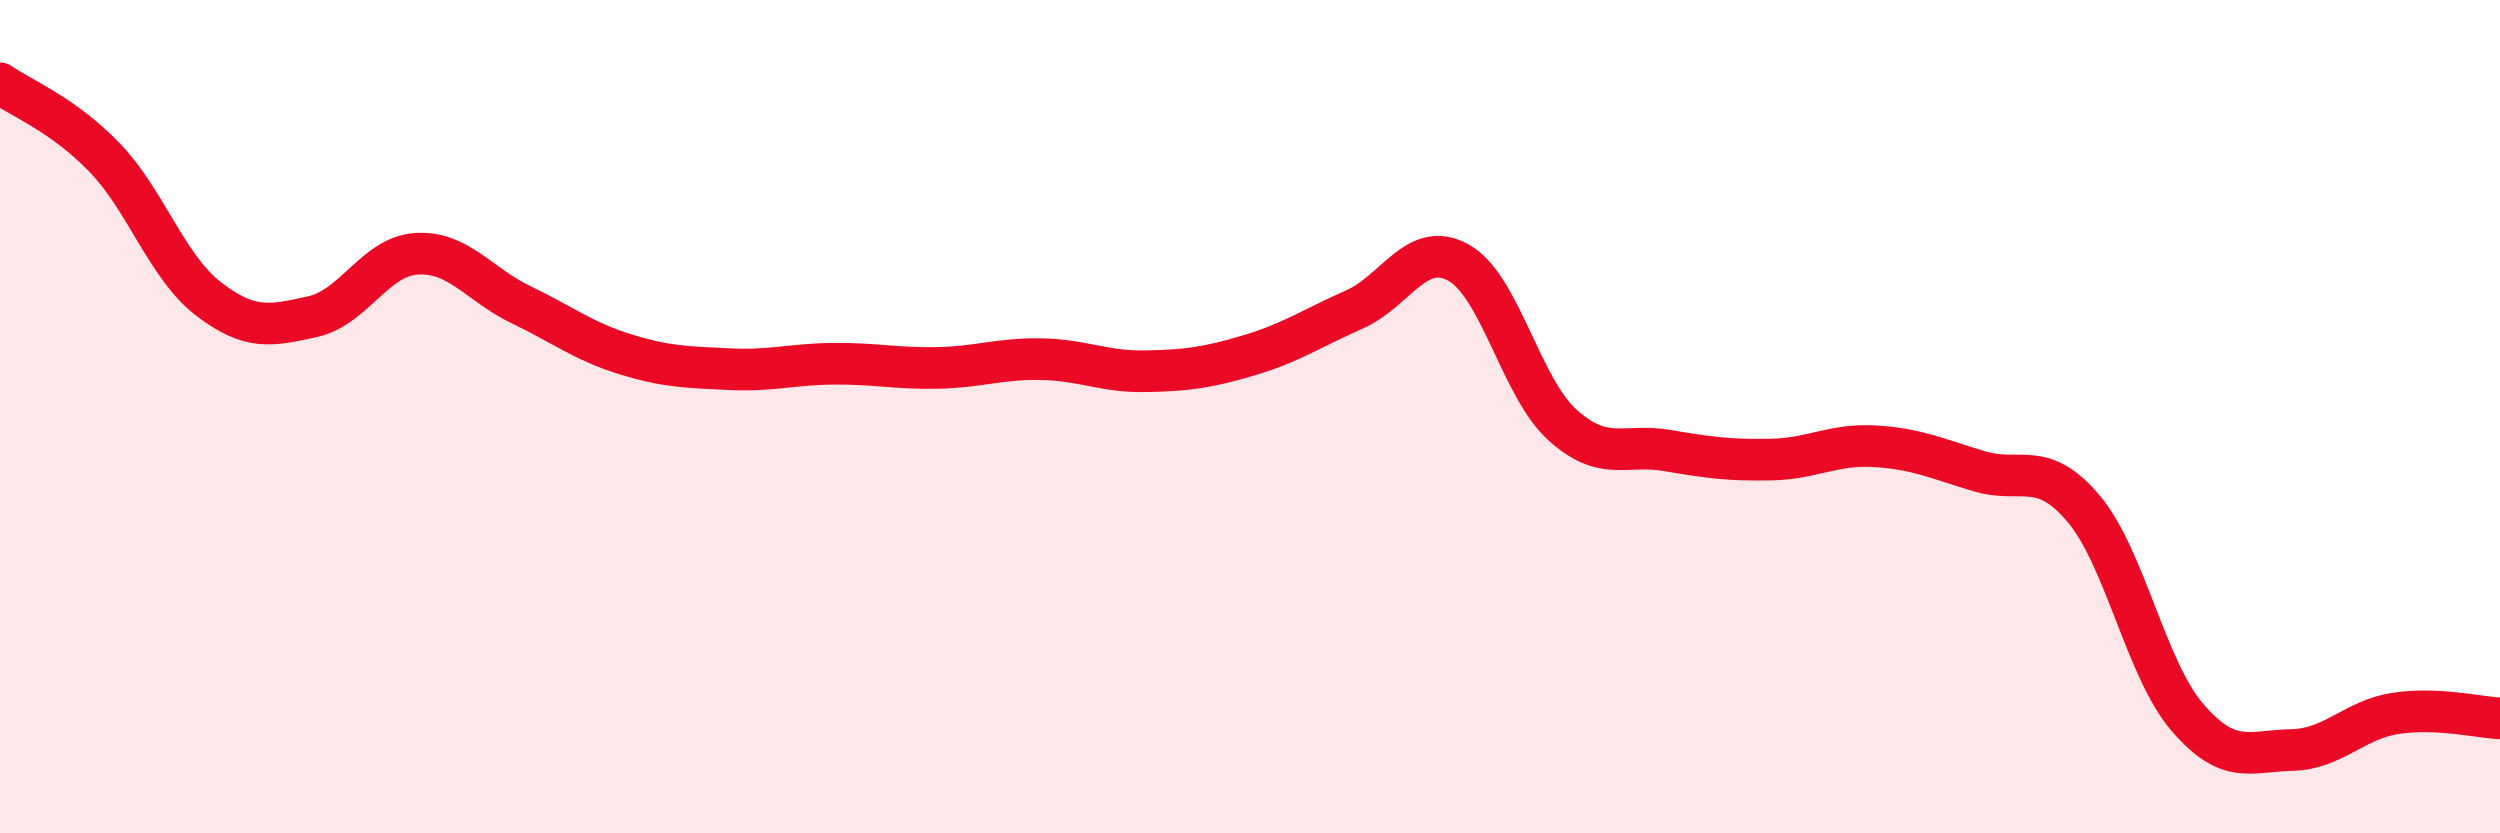
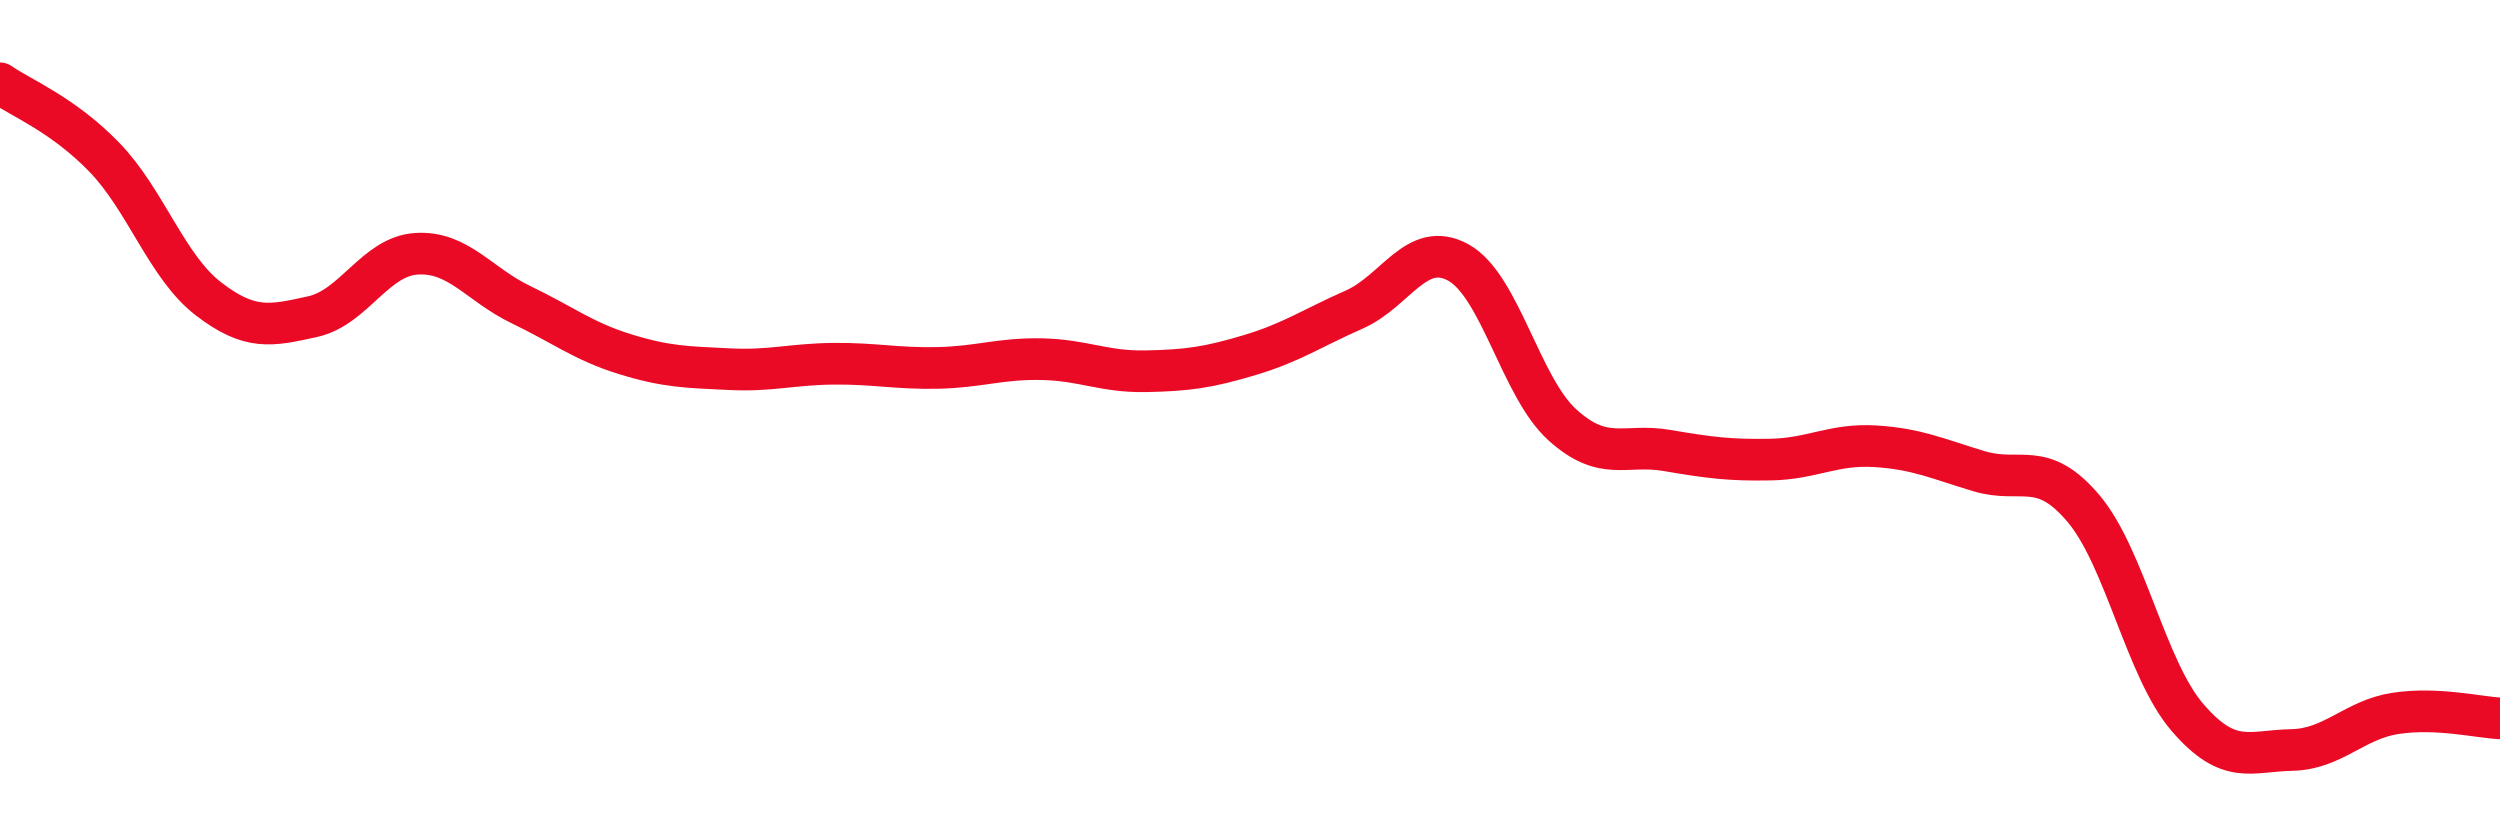
<svg xmlns="http://www.w3.org/2000/svg" width="60" height="20" viewBox="0 0 60 20">
-   <path d="M 0,2 C 0.5,2.35 1.5,2.74 2.5,3.77 C 3.5,4.8 4,6.4 5,7.17 C 6,7.94 6.5,7.82 7.5,7.6 C 8.5,7.38 9,6.15 10,6.09 C 11,6.03 11.5,6.83 12.5,7.31 C 13.5,7.79 14,8.19 15,8.5 C 16,8.81 16.5,8.81 17.5,8.86 C 18.5,8.91 19,8.74 20,8.73 C 21,8.72 21.5,8.85 22.5,8.83 C 23.5,8.81 24,8.6 25,8.62 C 26,8.64 26.5,8.93 27.5,8.91 C 28.5,8.89 29,8.82 30,8.52 C 31,8.22 31.5,7.87 32.5,7.43 C 33.5,6.99 34,5.75 35,6.3 C 36,6.85 36.5,9.3 37.5,10.2 C 38.5,11.1 39,10.64 40,10.81 C 41,10.98 41.5,11.05 42.5,11.03 C 43.5,11.01 44,10.65 45,10.71 C 46,10.77 46.5,11.01 47.5,11.31 C 48.5,11.61 49,11.02 50,12.2 C 51,13.38 51.5,16.06 52.5,17.22 C 53.5,18.38 54,18.02 55,18 C 56,17.98 56.5,17.27 57.5,17.12 C 58.5,16.97 59.5,17.22 60,17.24L60 20L0 20Z" fill="#EB0A25" opacity="0.1" stroke-linecap="round" stroke-linejoin="round" />
  <path d="M 0,2 C 0.5,2.35 1.5,2.74 2.5,3.77 C 3.5,4.8 4,6.4 5,7.17 C 6,7.94 6.5,7.82 7.5,7.6 C 8.5,7.38 9,6.15 10,6.09 C 11,6.03 11.5,6.83 12.5,7.31 C 13.5,7.79 14,8.19 15,8.5 C 16,8.81 16.5,8.81 17.5,8.86 C 18.5,8.91 19,8.74 20,8.73 C 21,8.72 21.5,8.85 22.5,8.83 C 23.5,8.81 24,8.6 25,8.62 C 26,8.64 26.5,8.93 27.5,8.91 C 28.5,8.89 29,8.82 30,8.52 C 31,8.22 31.5,7.87 32.5,7.43 C 33.5,6.99 34,5.75 35,6.3 C 36,6.85 36.5,9.3 37.5,10.2 C 38.5,11.1 39,10.64 40,10.81 C 41,10.98 41.5,11.05 42.5,11.03 C 43.5,11.01 44,10.65 45,10.71 C 46,10.77 46.5,11.01 47.5,11.31 C 48.5,11.61 49,11.02 50,12.2 C 51,13.38 51.5,16.06 52.5,17.22 C 53.5,18.38 54,18.02 55,18 C 56,17.98 56.5,17.27 57.5,17.12 C 58.5,16.97 59.5,17.22 60,17.24" stroke="#EB0A25" stroke-width="1" fill="none" stroke-linecap="round" stroke-linejoin="round" />
</svg>